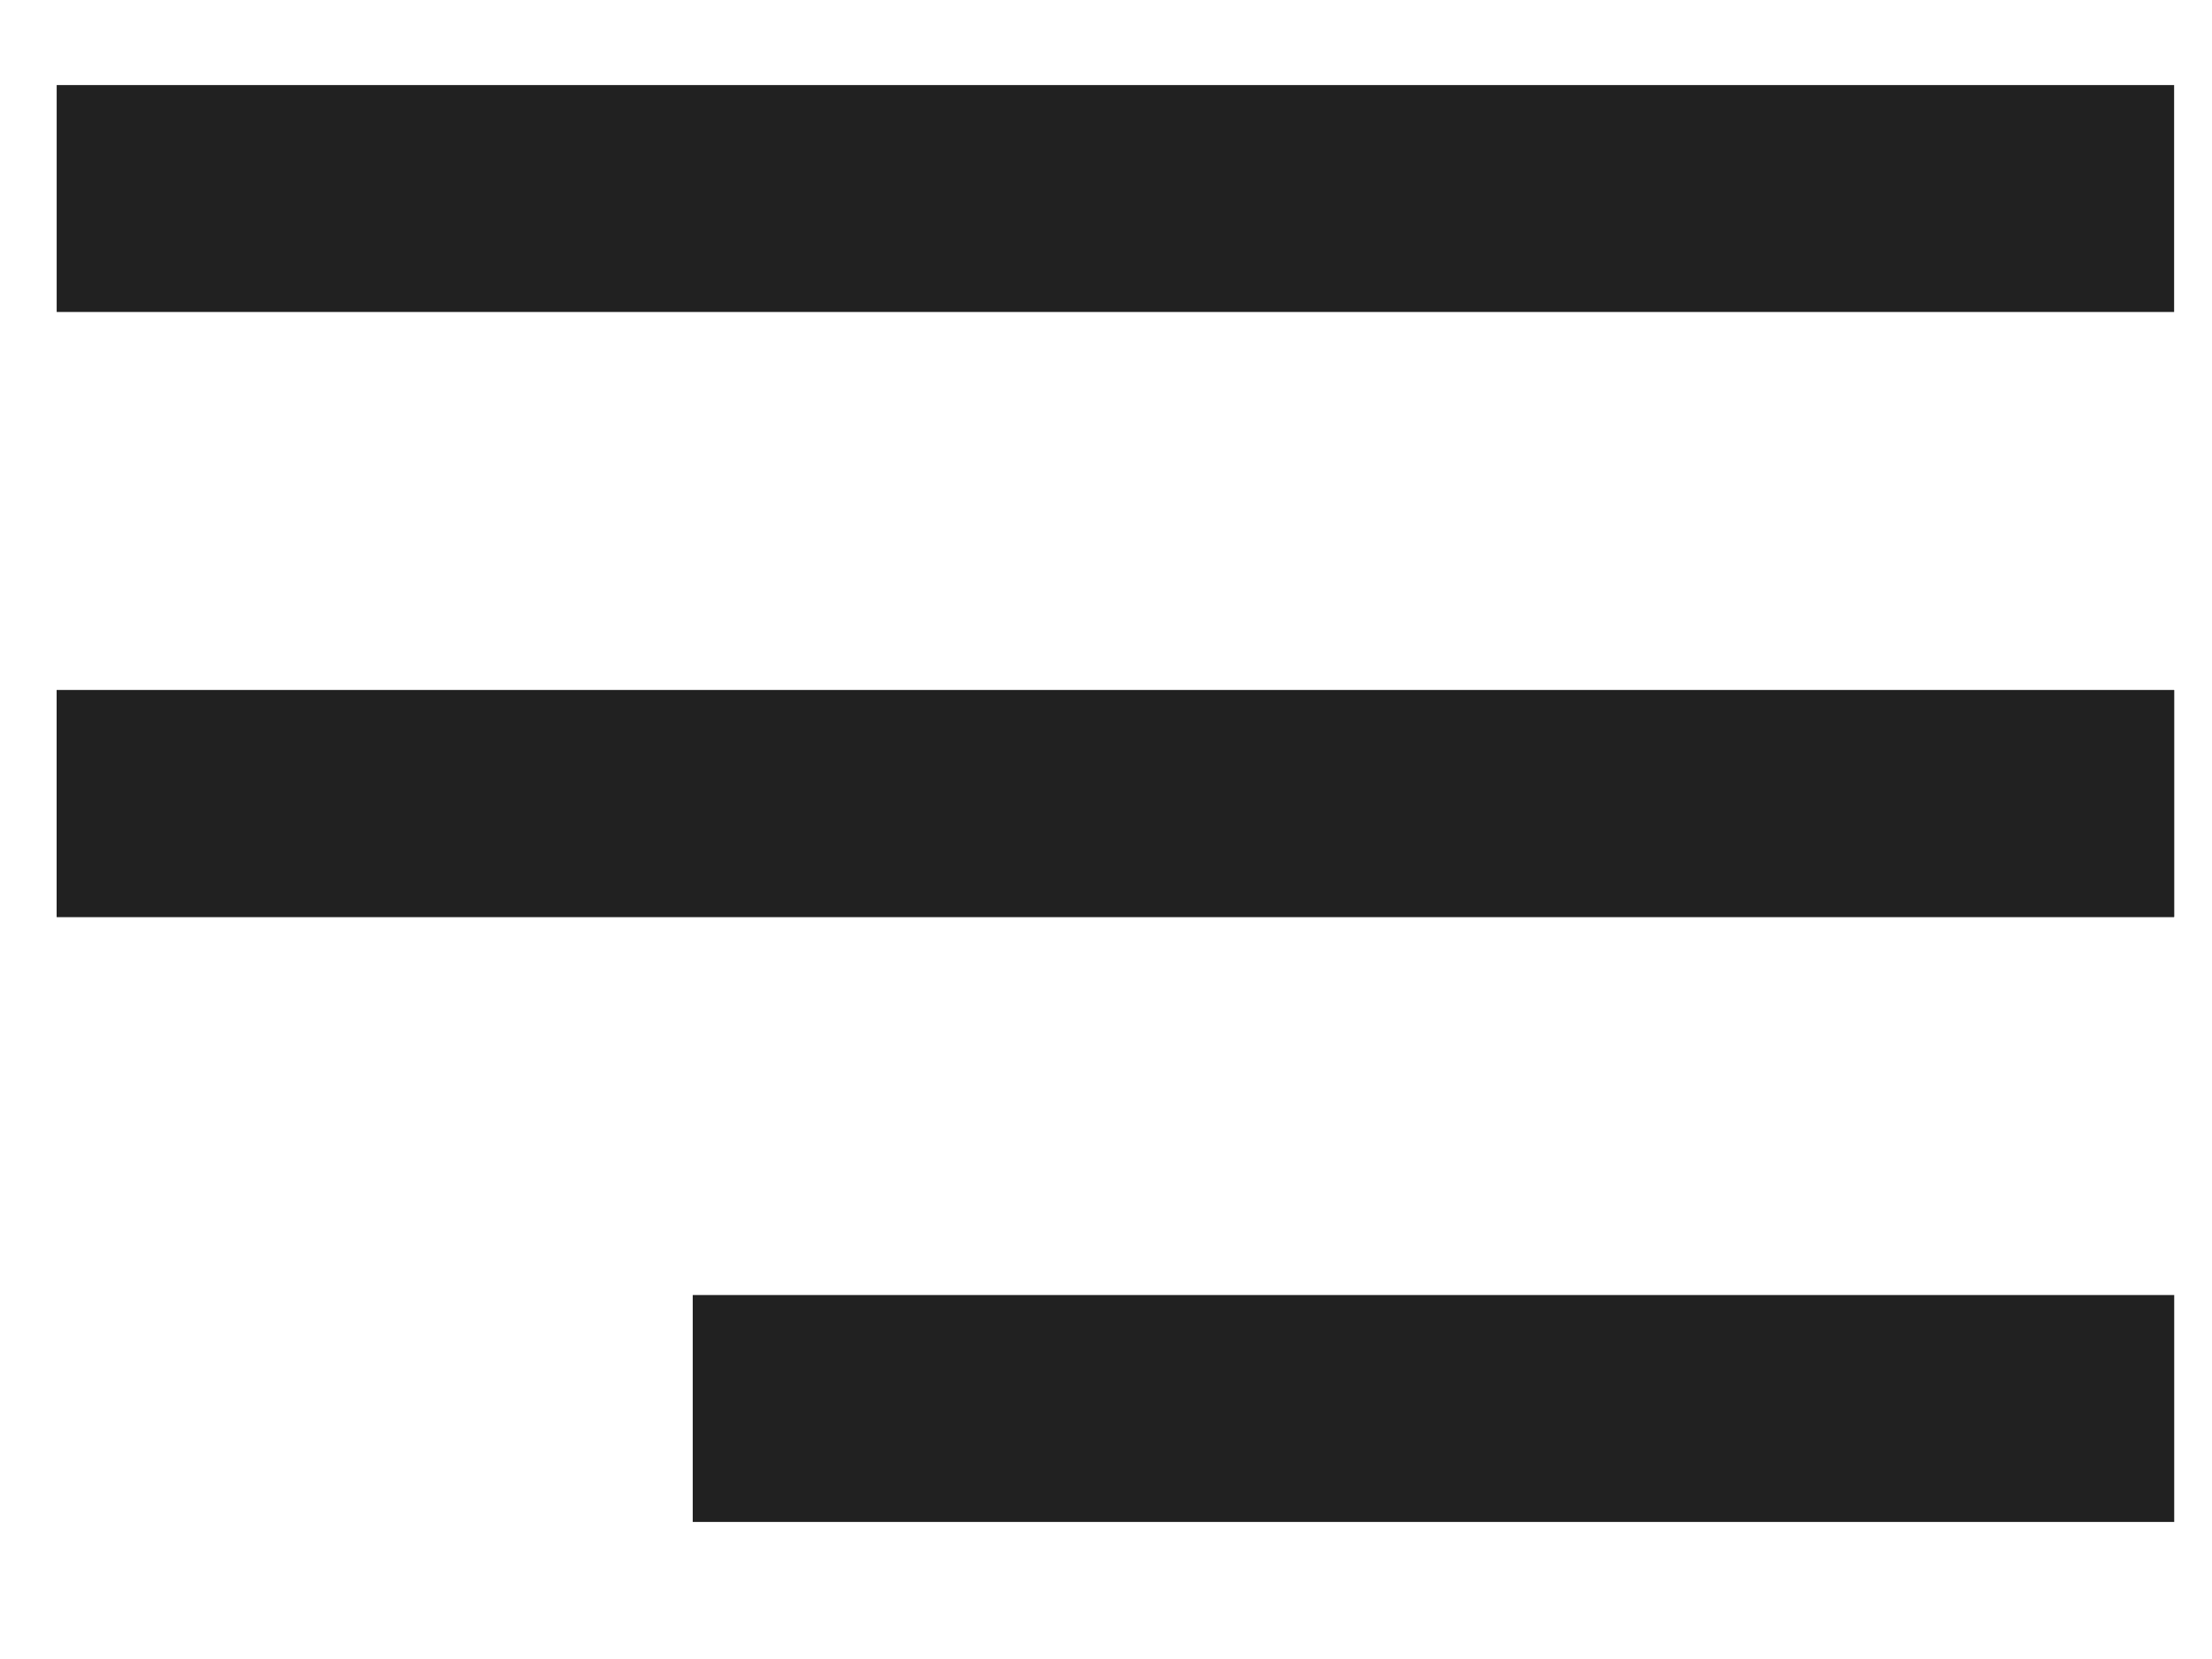
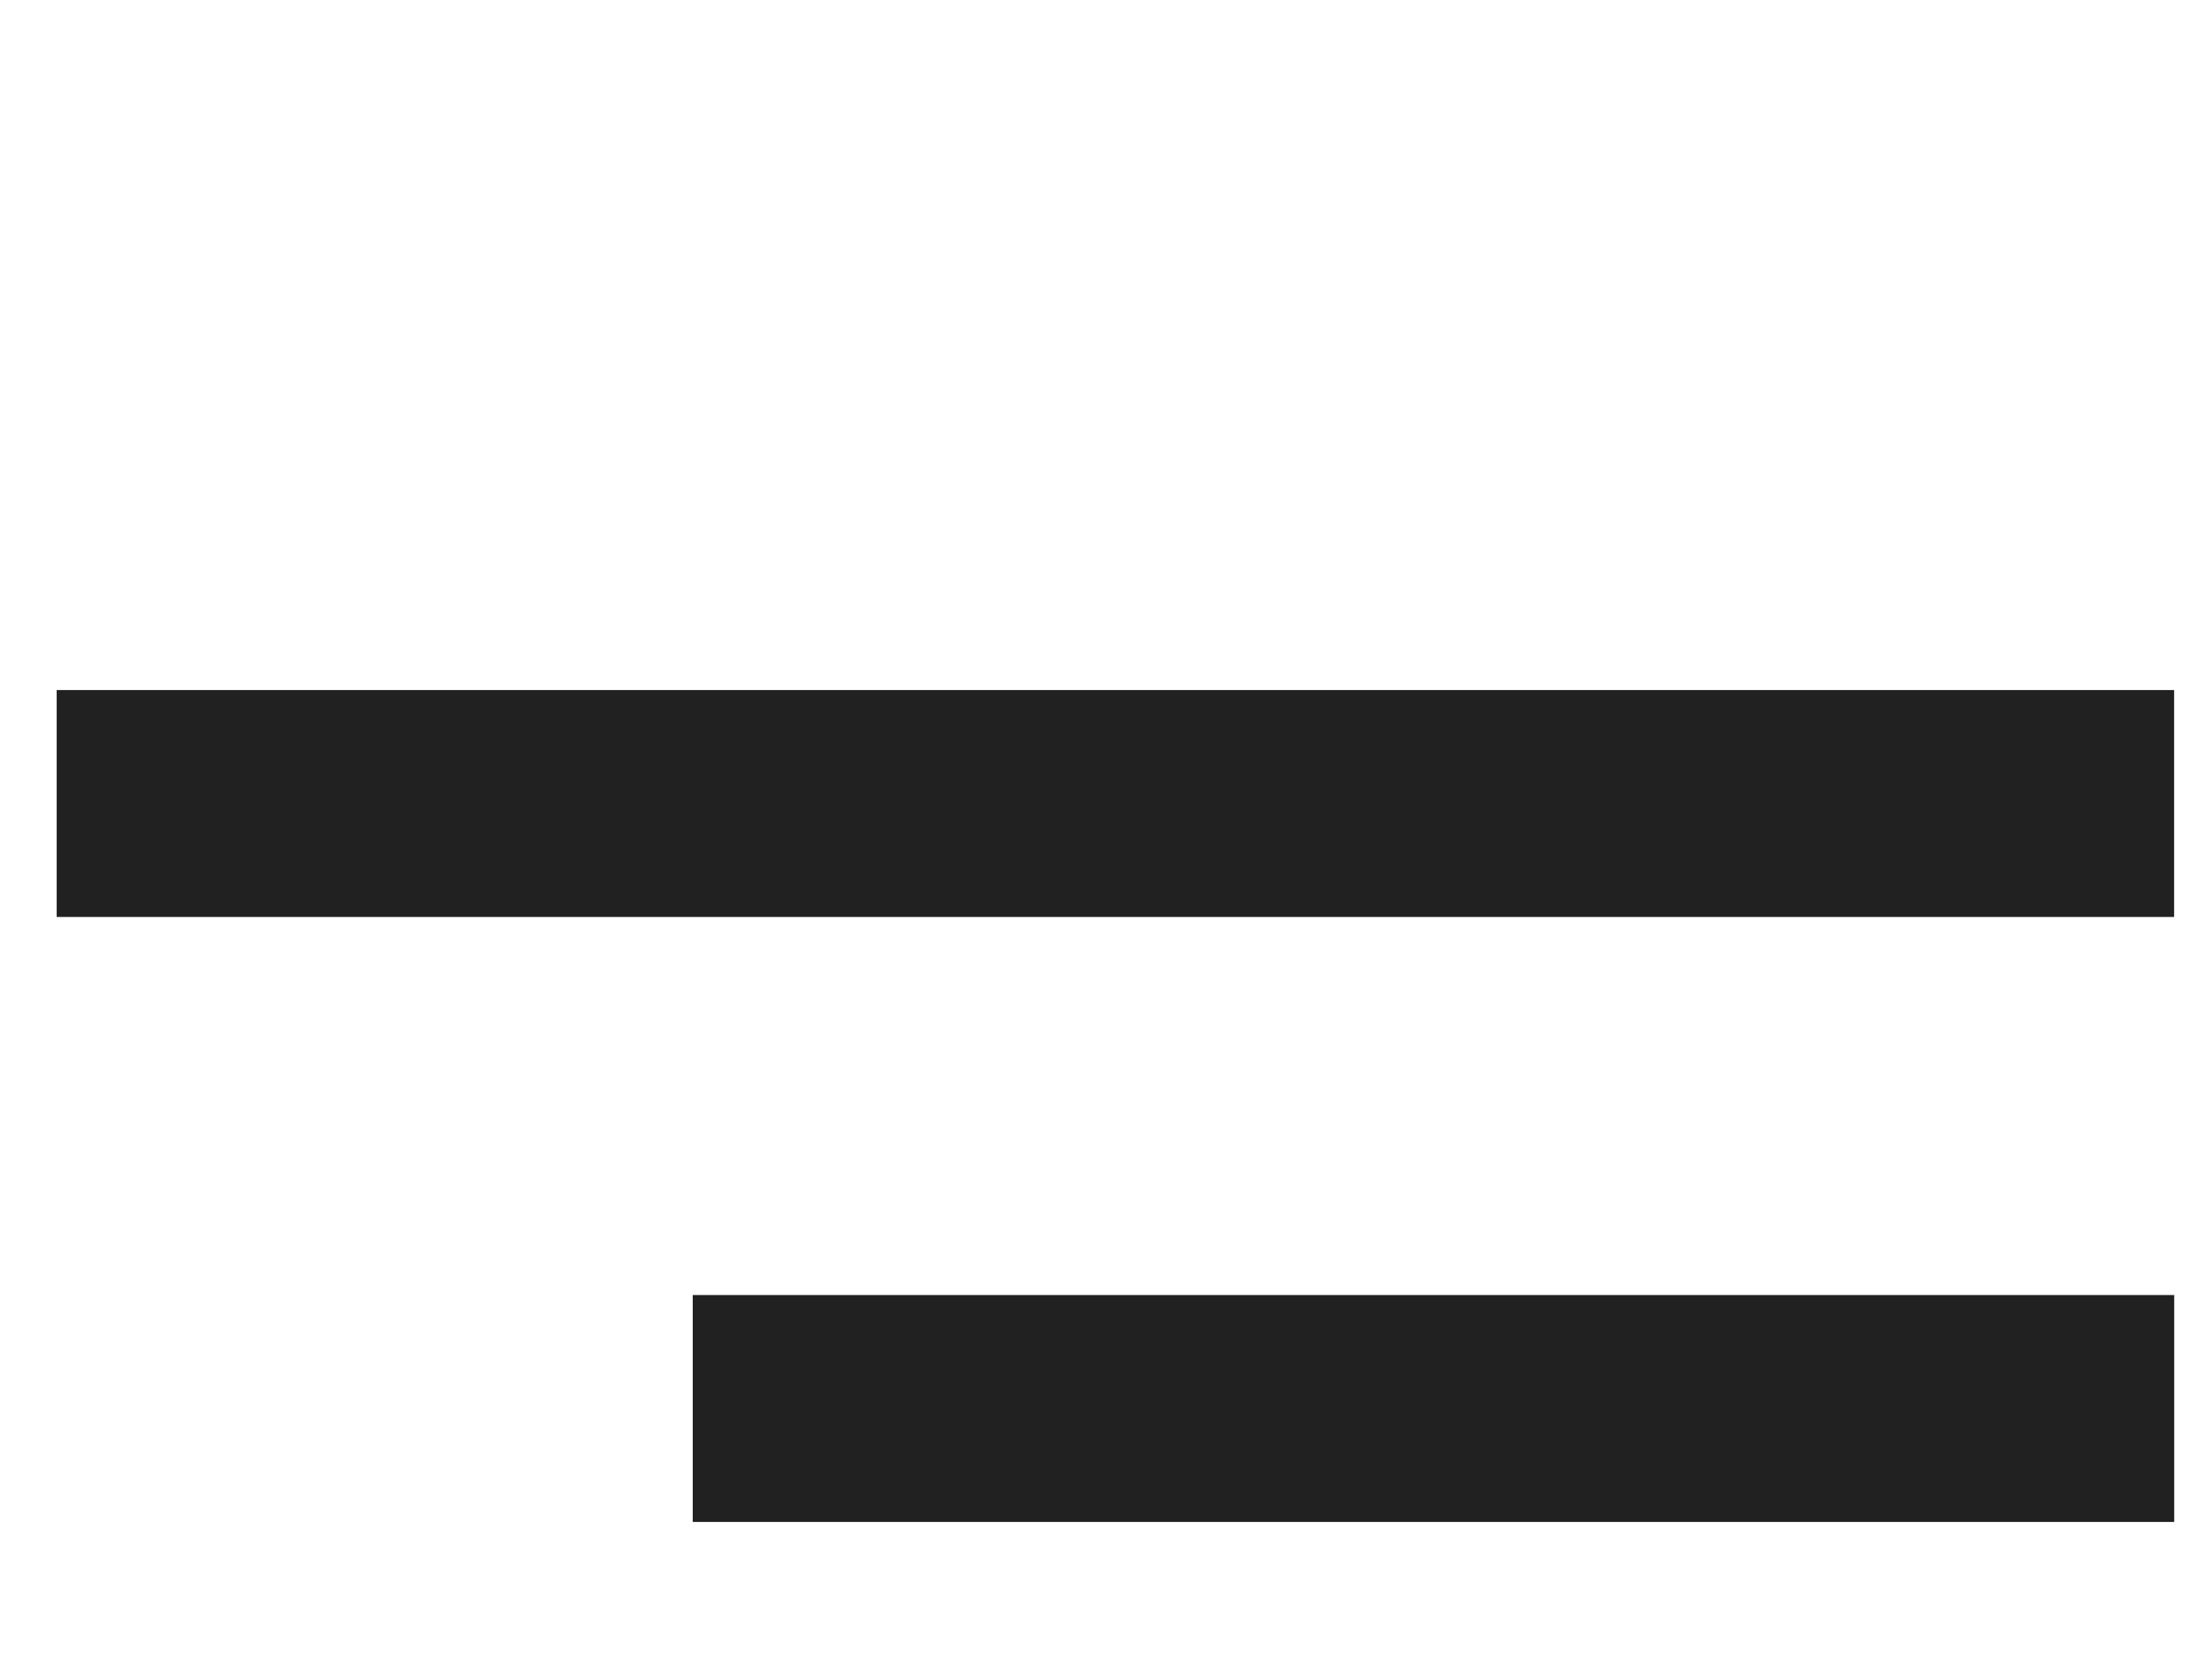
<svg xmlns="http://www.w3.org/2000/svg" width="24" height="18" viewBox="0 0 24 18" fill="none">
-   <rect x="0.615" y="0.923" width="22.974" height="2.462" fill="#212121" />
-   <rect x="0.615" y="7.487" width="22.974" height="2.462" fill="#212121" />
  <rect x="0.615" y="7.487" width="22.974" height="2.462" fill="#212121" />
  <rect x="7.516" y="14.051" width="16.074" height="2.462" fill="#212121" />
</svg>